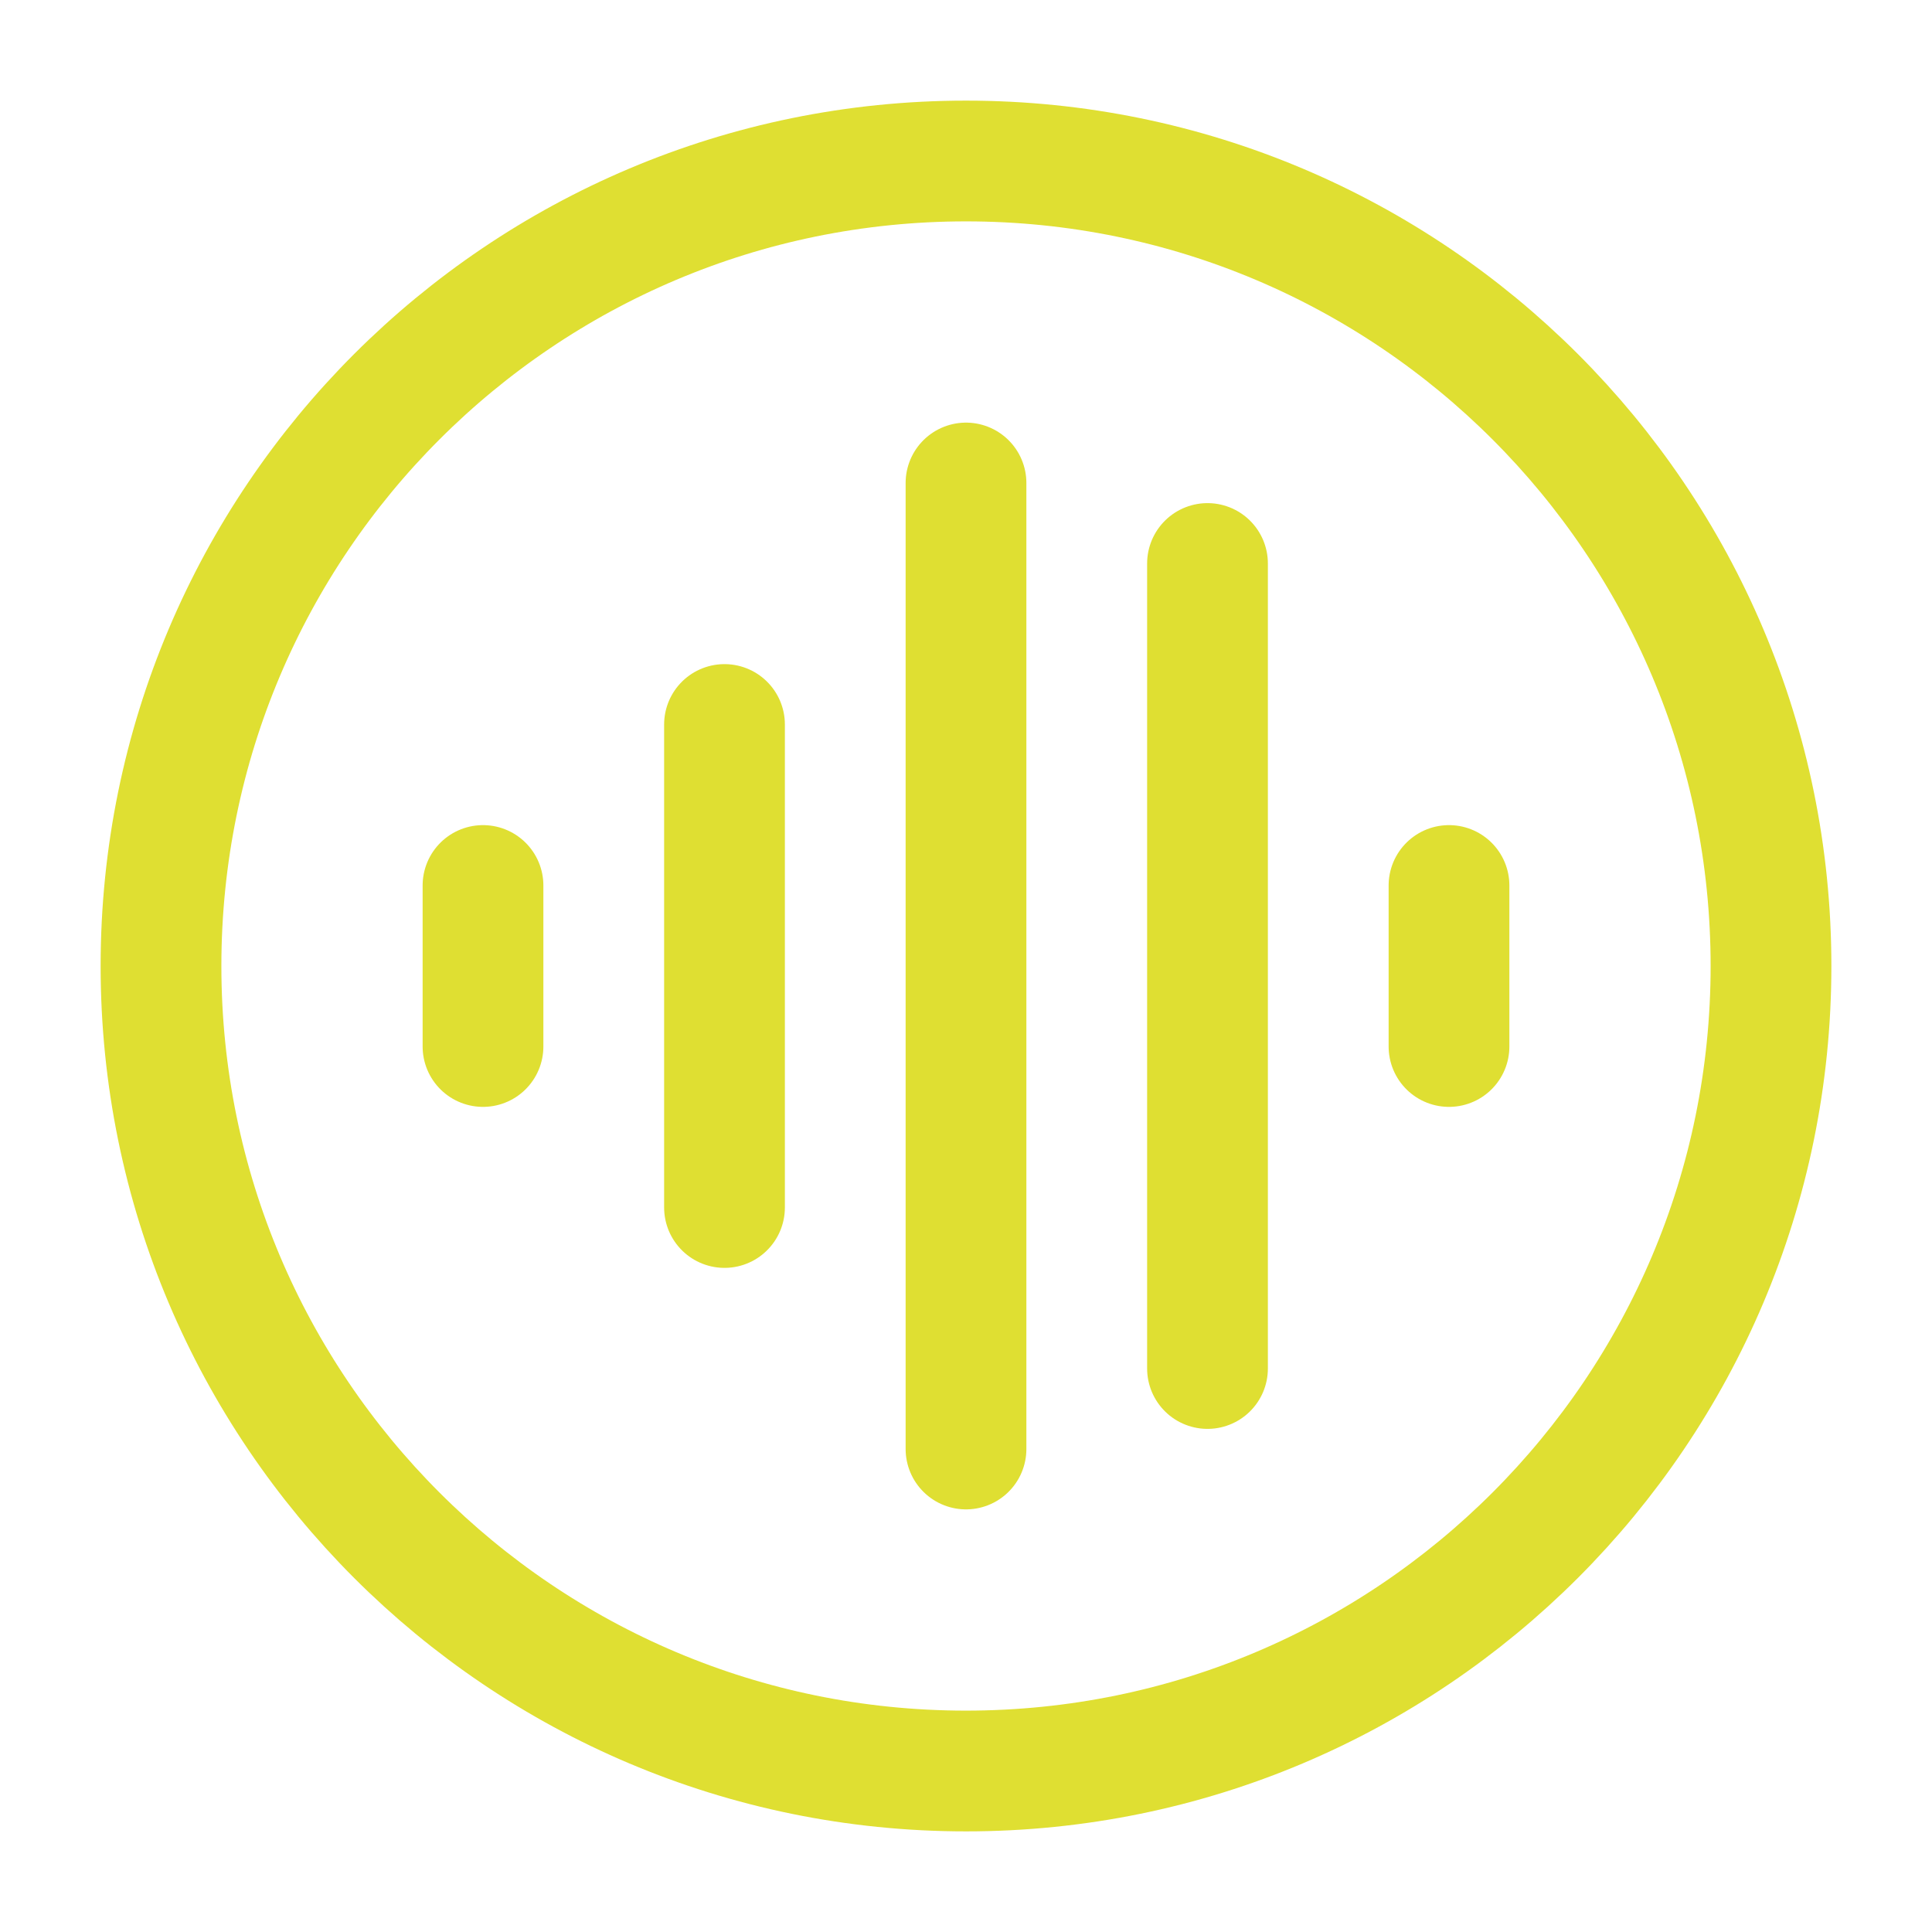
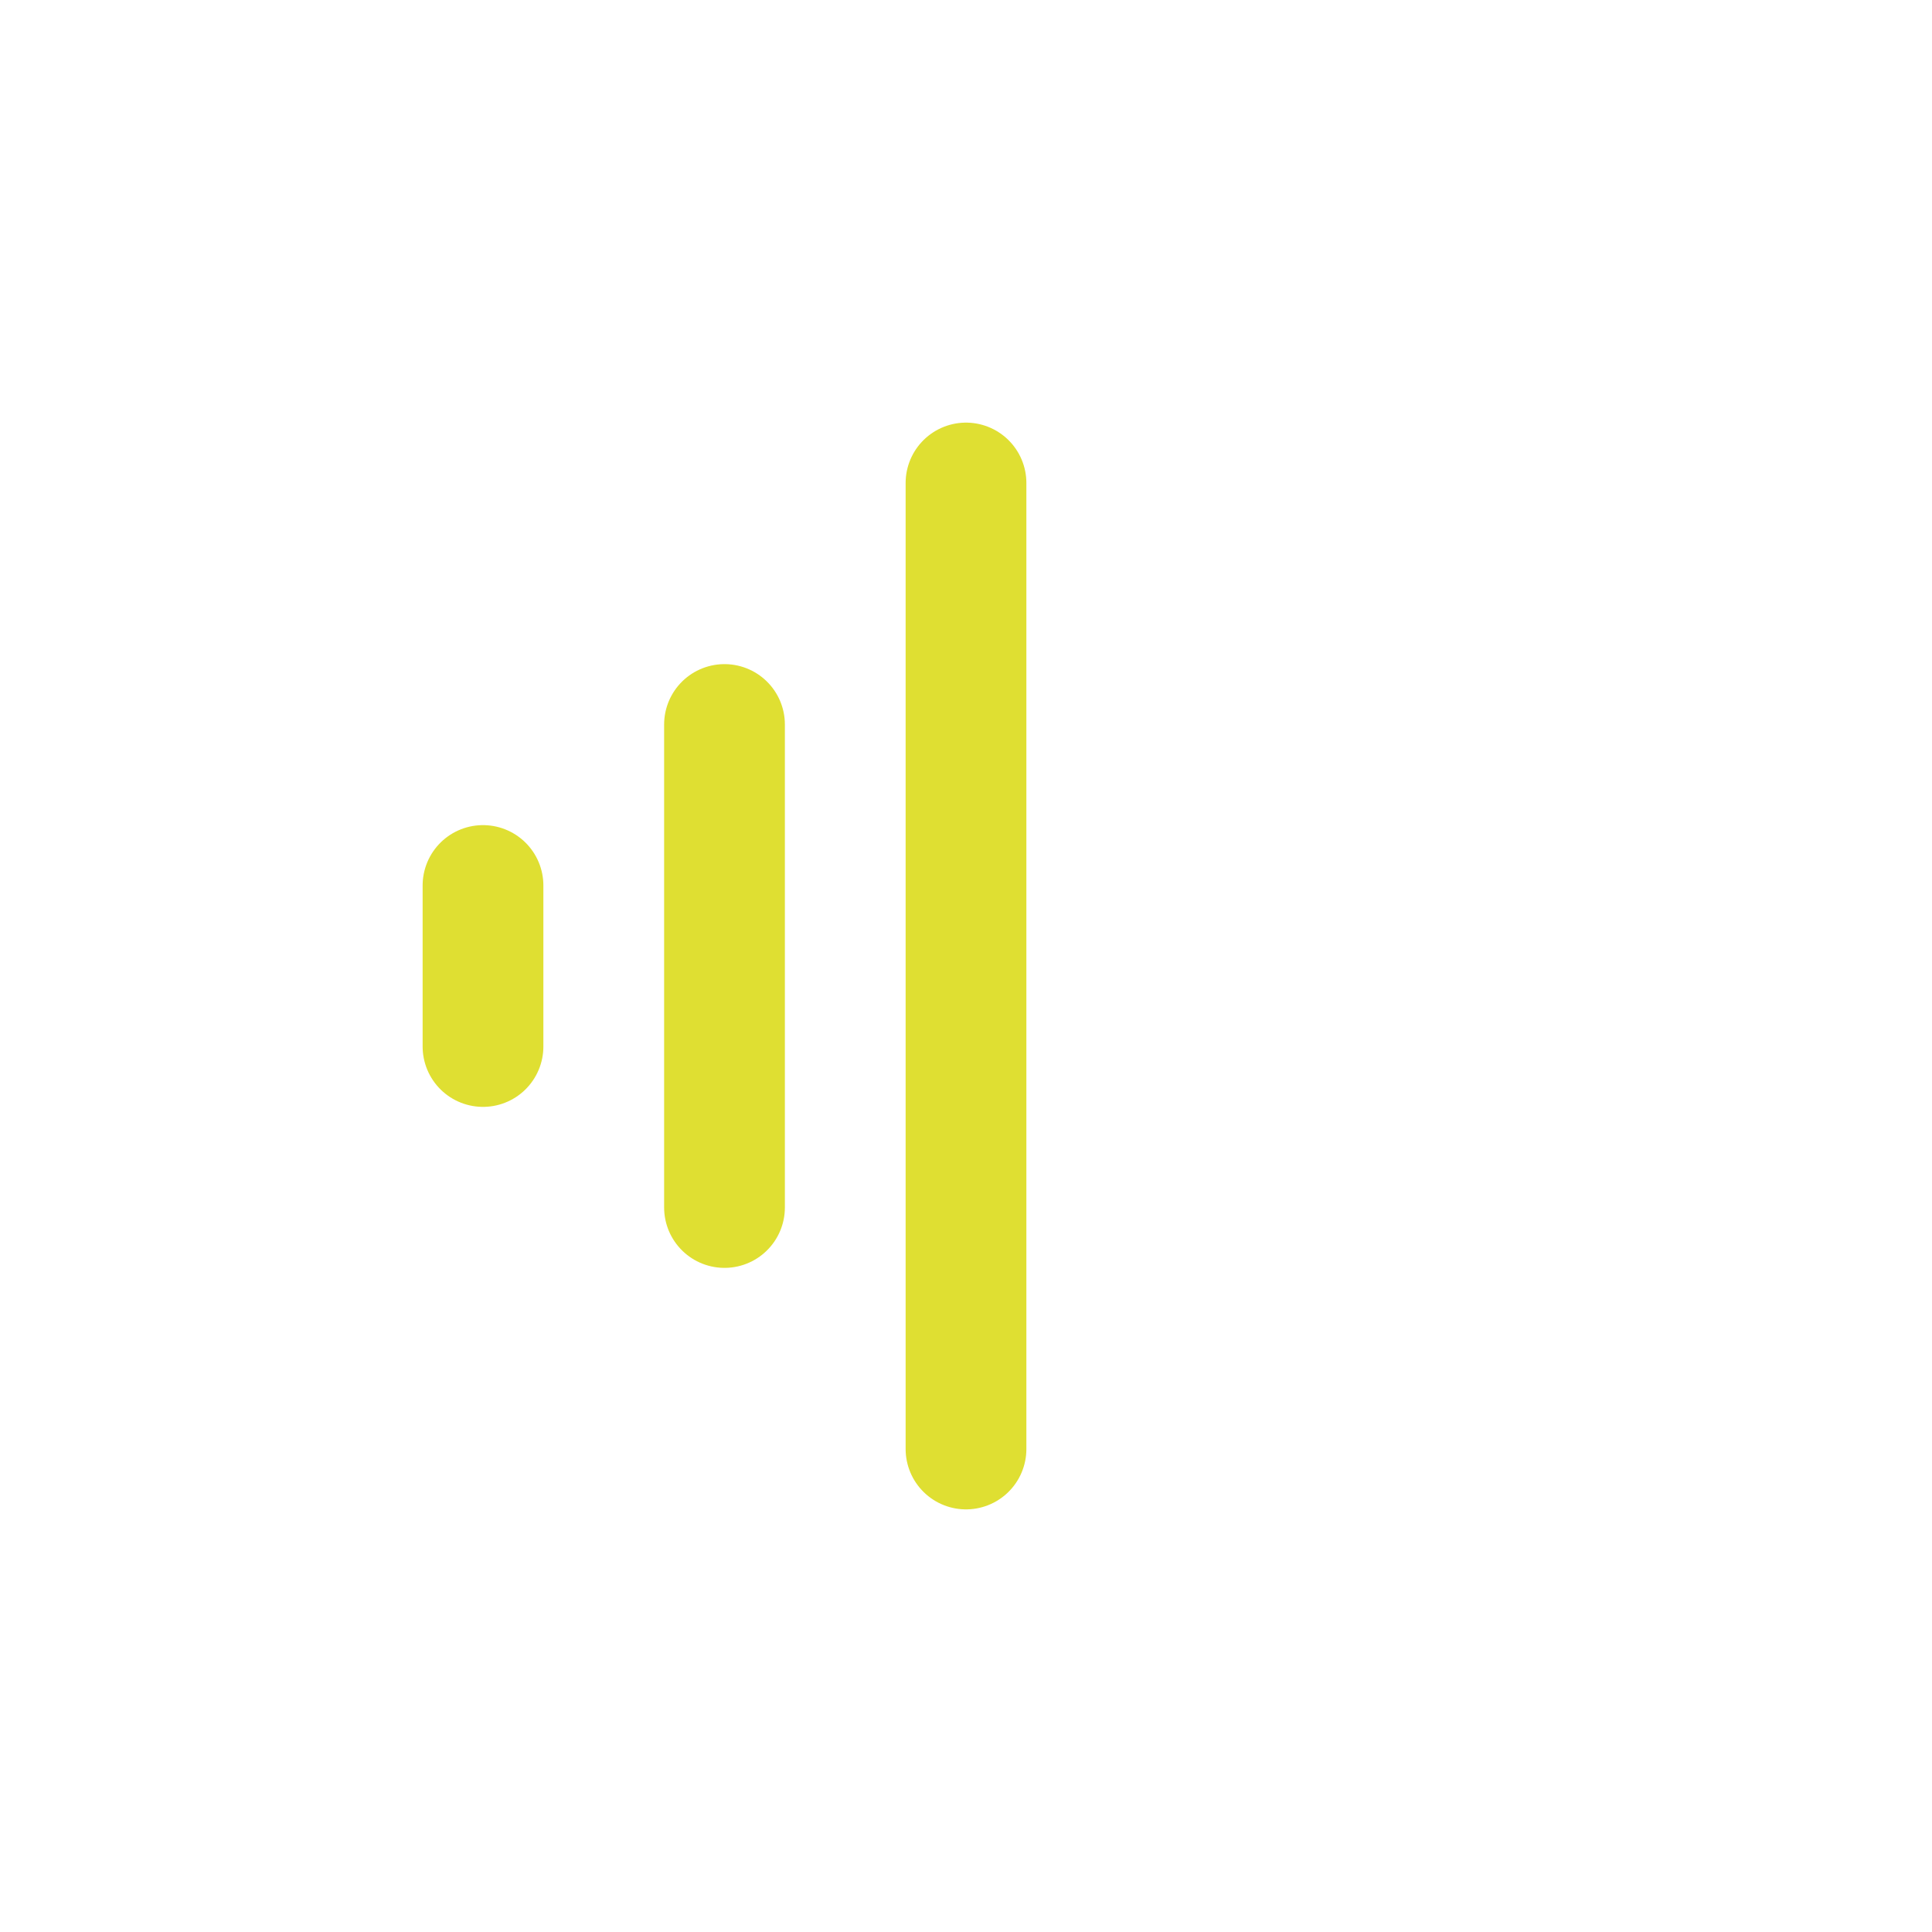
<svg xmlns="http://www.w3.org/2000/svg" width="24px" height="24px" stroke-width="1.5" viewBox="0 0 24 24" fill="none" color="#dfdf32">
  <path d="M12 6L12 18" stroke="#dfdf32" stroke-width="1.5" stroke-linecap="round" stroke-linejoin="round" />
  <path d="M9 9L9 15" stroke="#dfdf32" stroke-width="1.5" stroke-linecap="round" stroke-linejoin="round" />
-   <path d="M18 11L18 13" stroke="#dfdf32" stroke-width="1.5" stroke-linecap="round" stroke-linejoin="round" />
  <path d="M6 11L6 13" stroke="#dfdf32" stroke-width="1.5" stroke-linecap="round" stroke-linejoin="round" />
-   <path d="M15 7L15 17" stroke="#dfdf32" stroke-width="1.5" stroke-linecap="round" stroke-linejoin="round" />
-   <path d="M12 22C17.523 22 22 17.523 22 12C22 6.477 17.523 2 12 2C6.477 2 2 6.477 2 12C2 17.523 6.477 22 12 22Z" stroke="#dfdf32" stroke-width="1.5" stroke-linecap="round" stroke-linejoin="round" />
</svg>